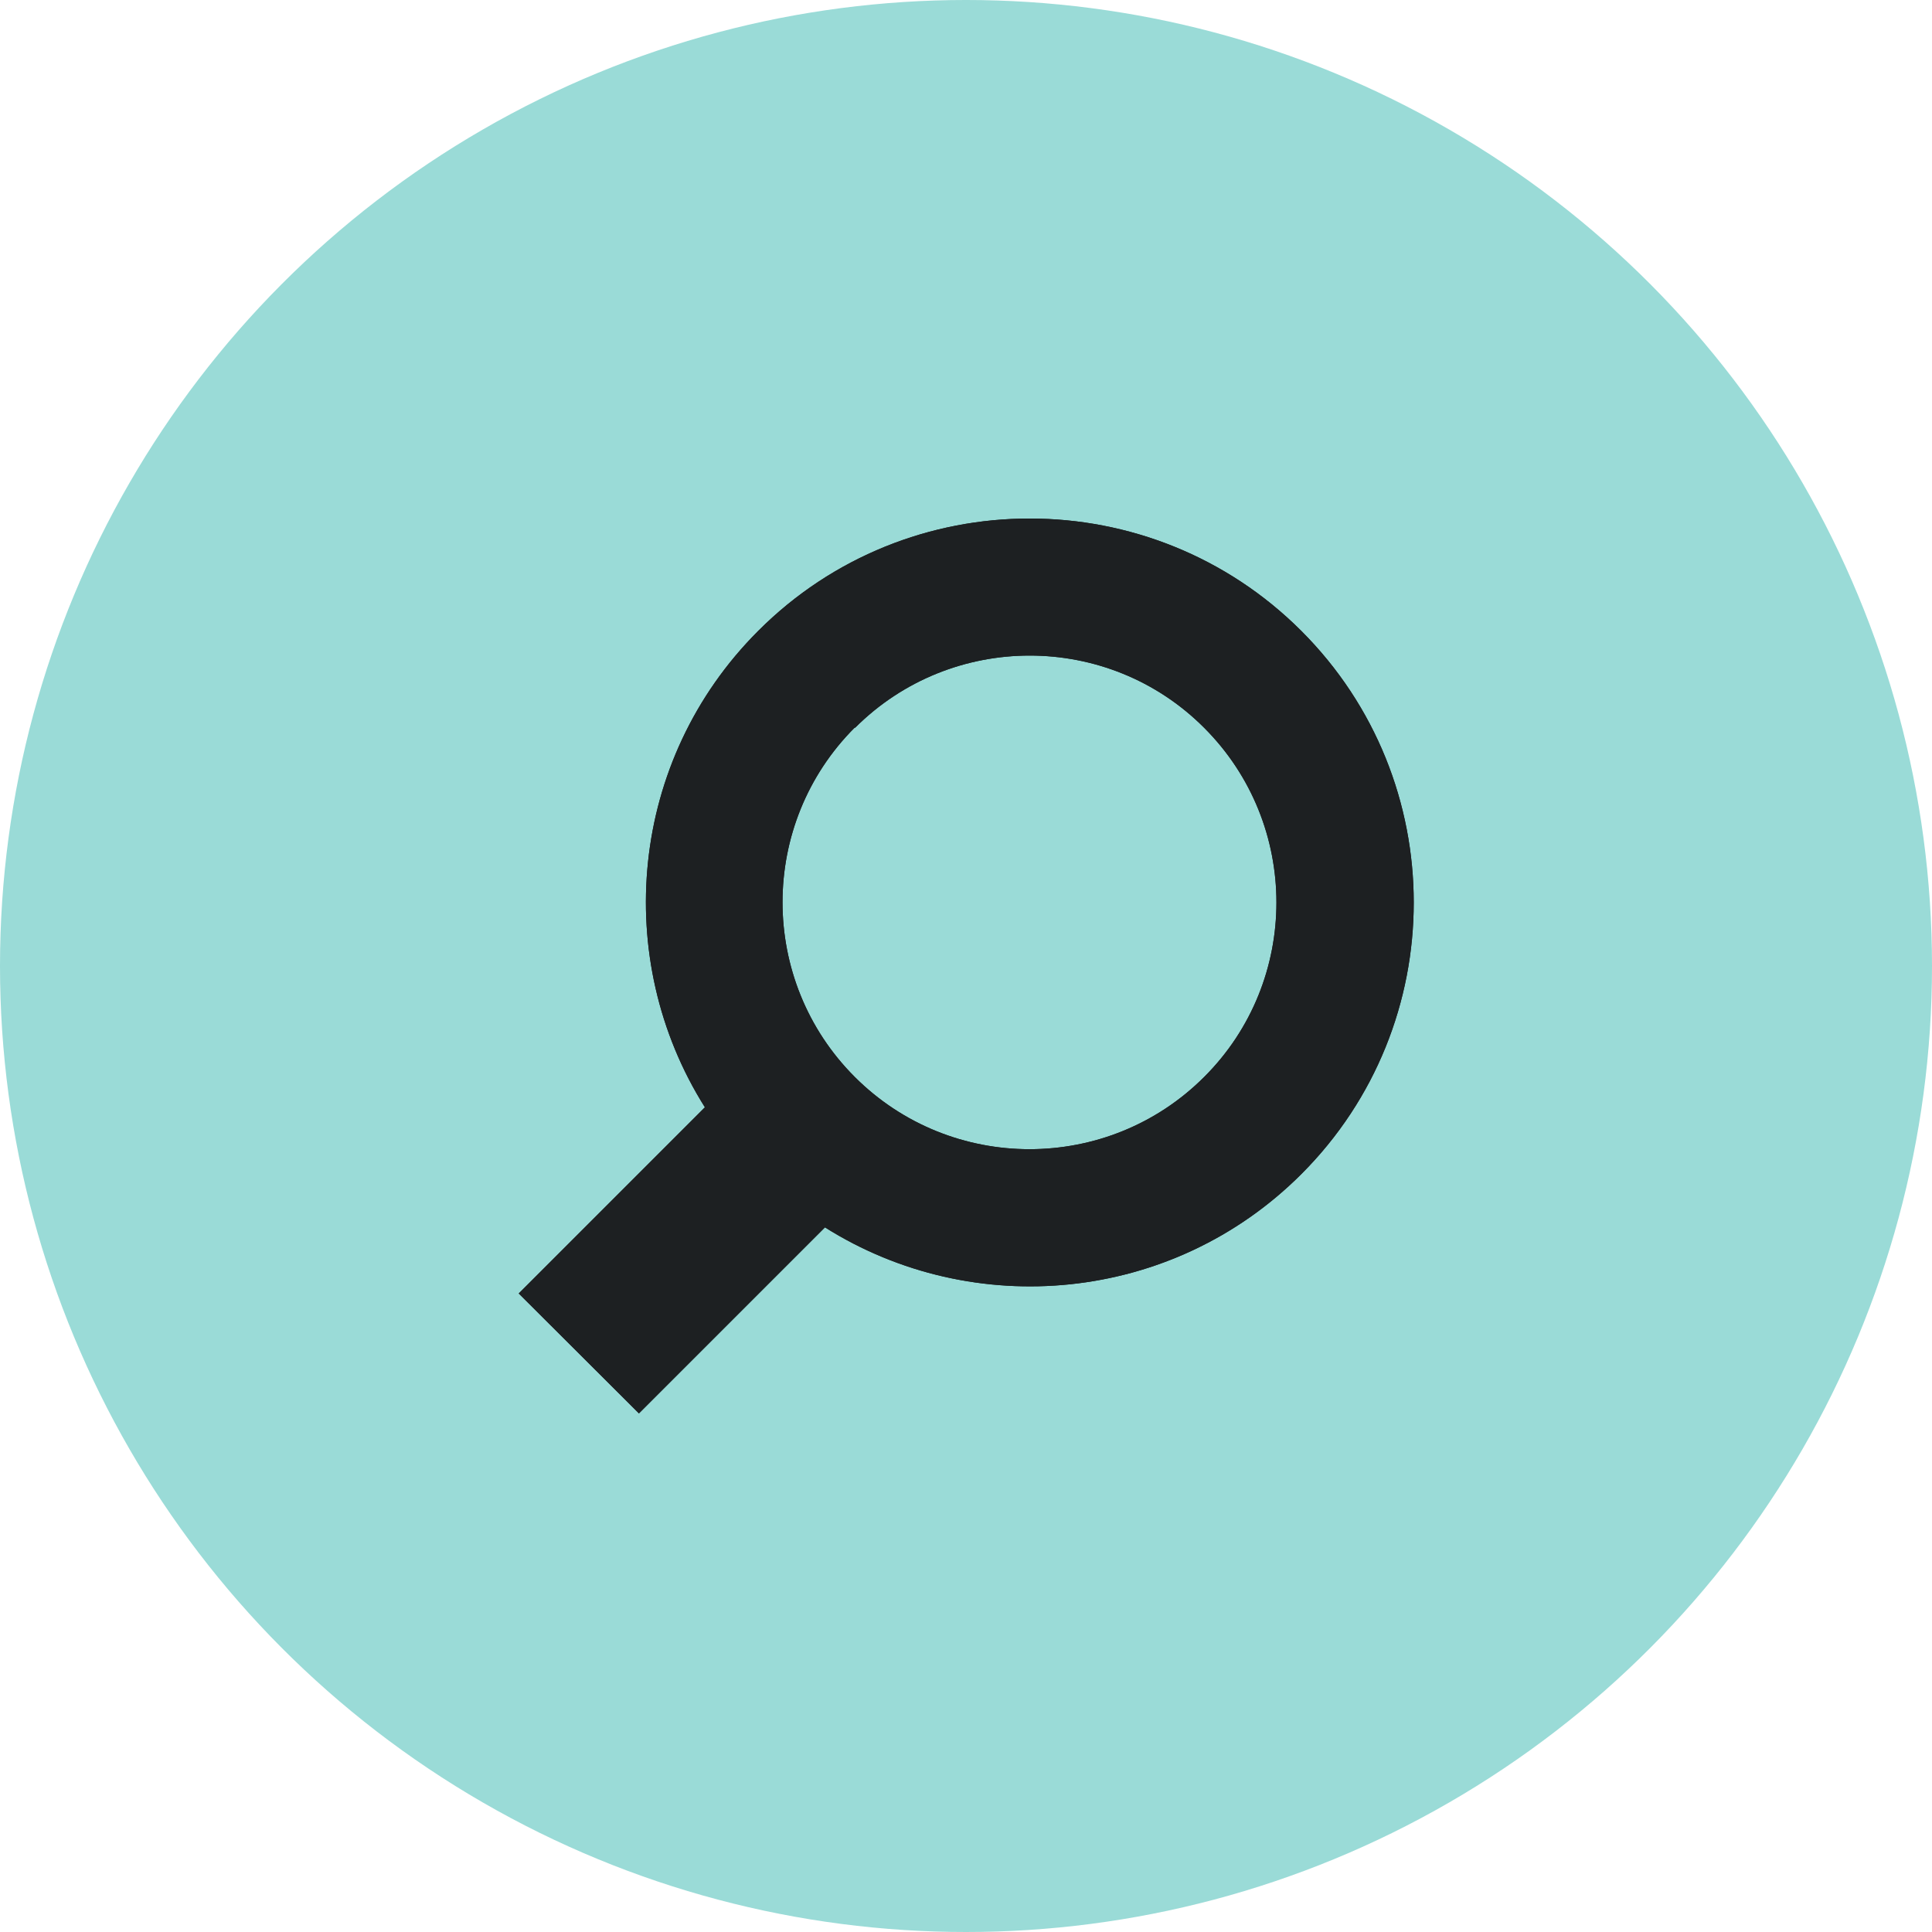
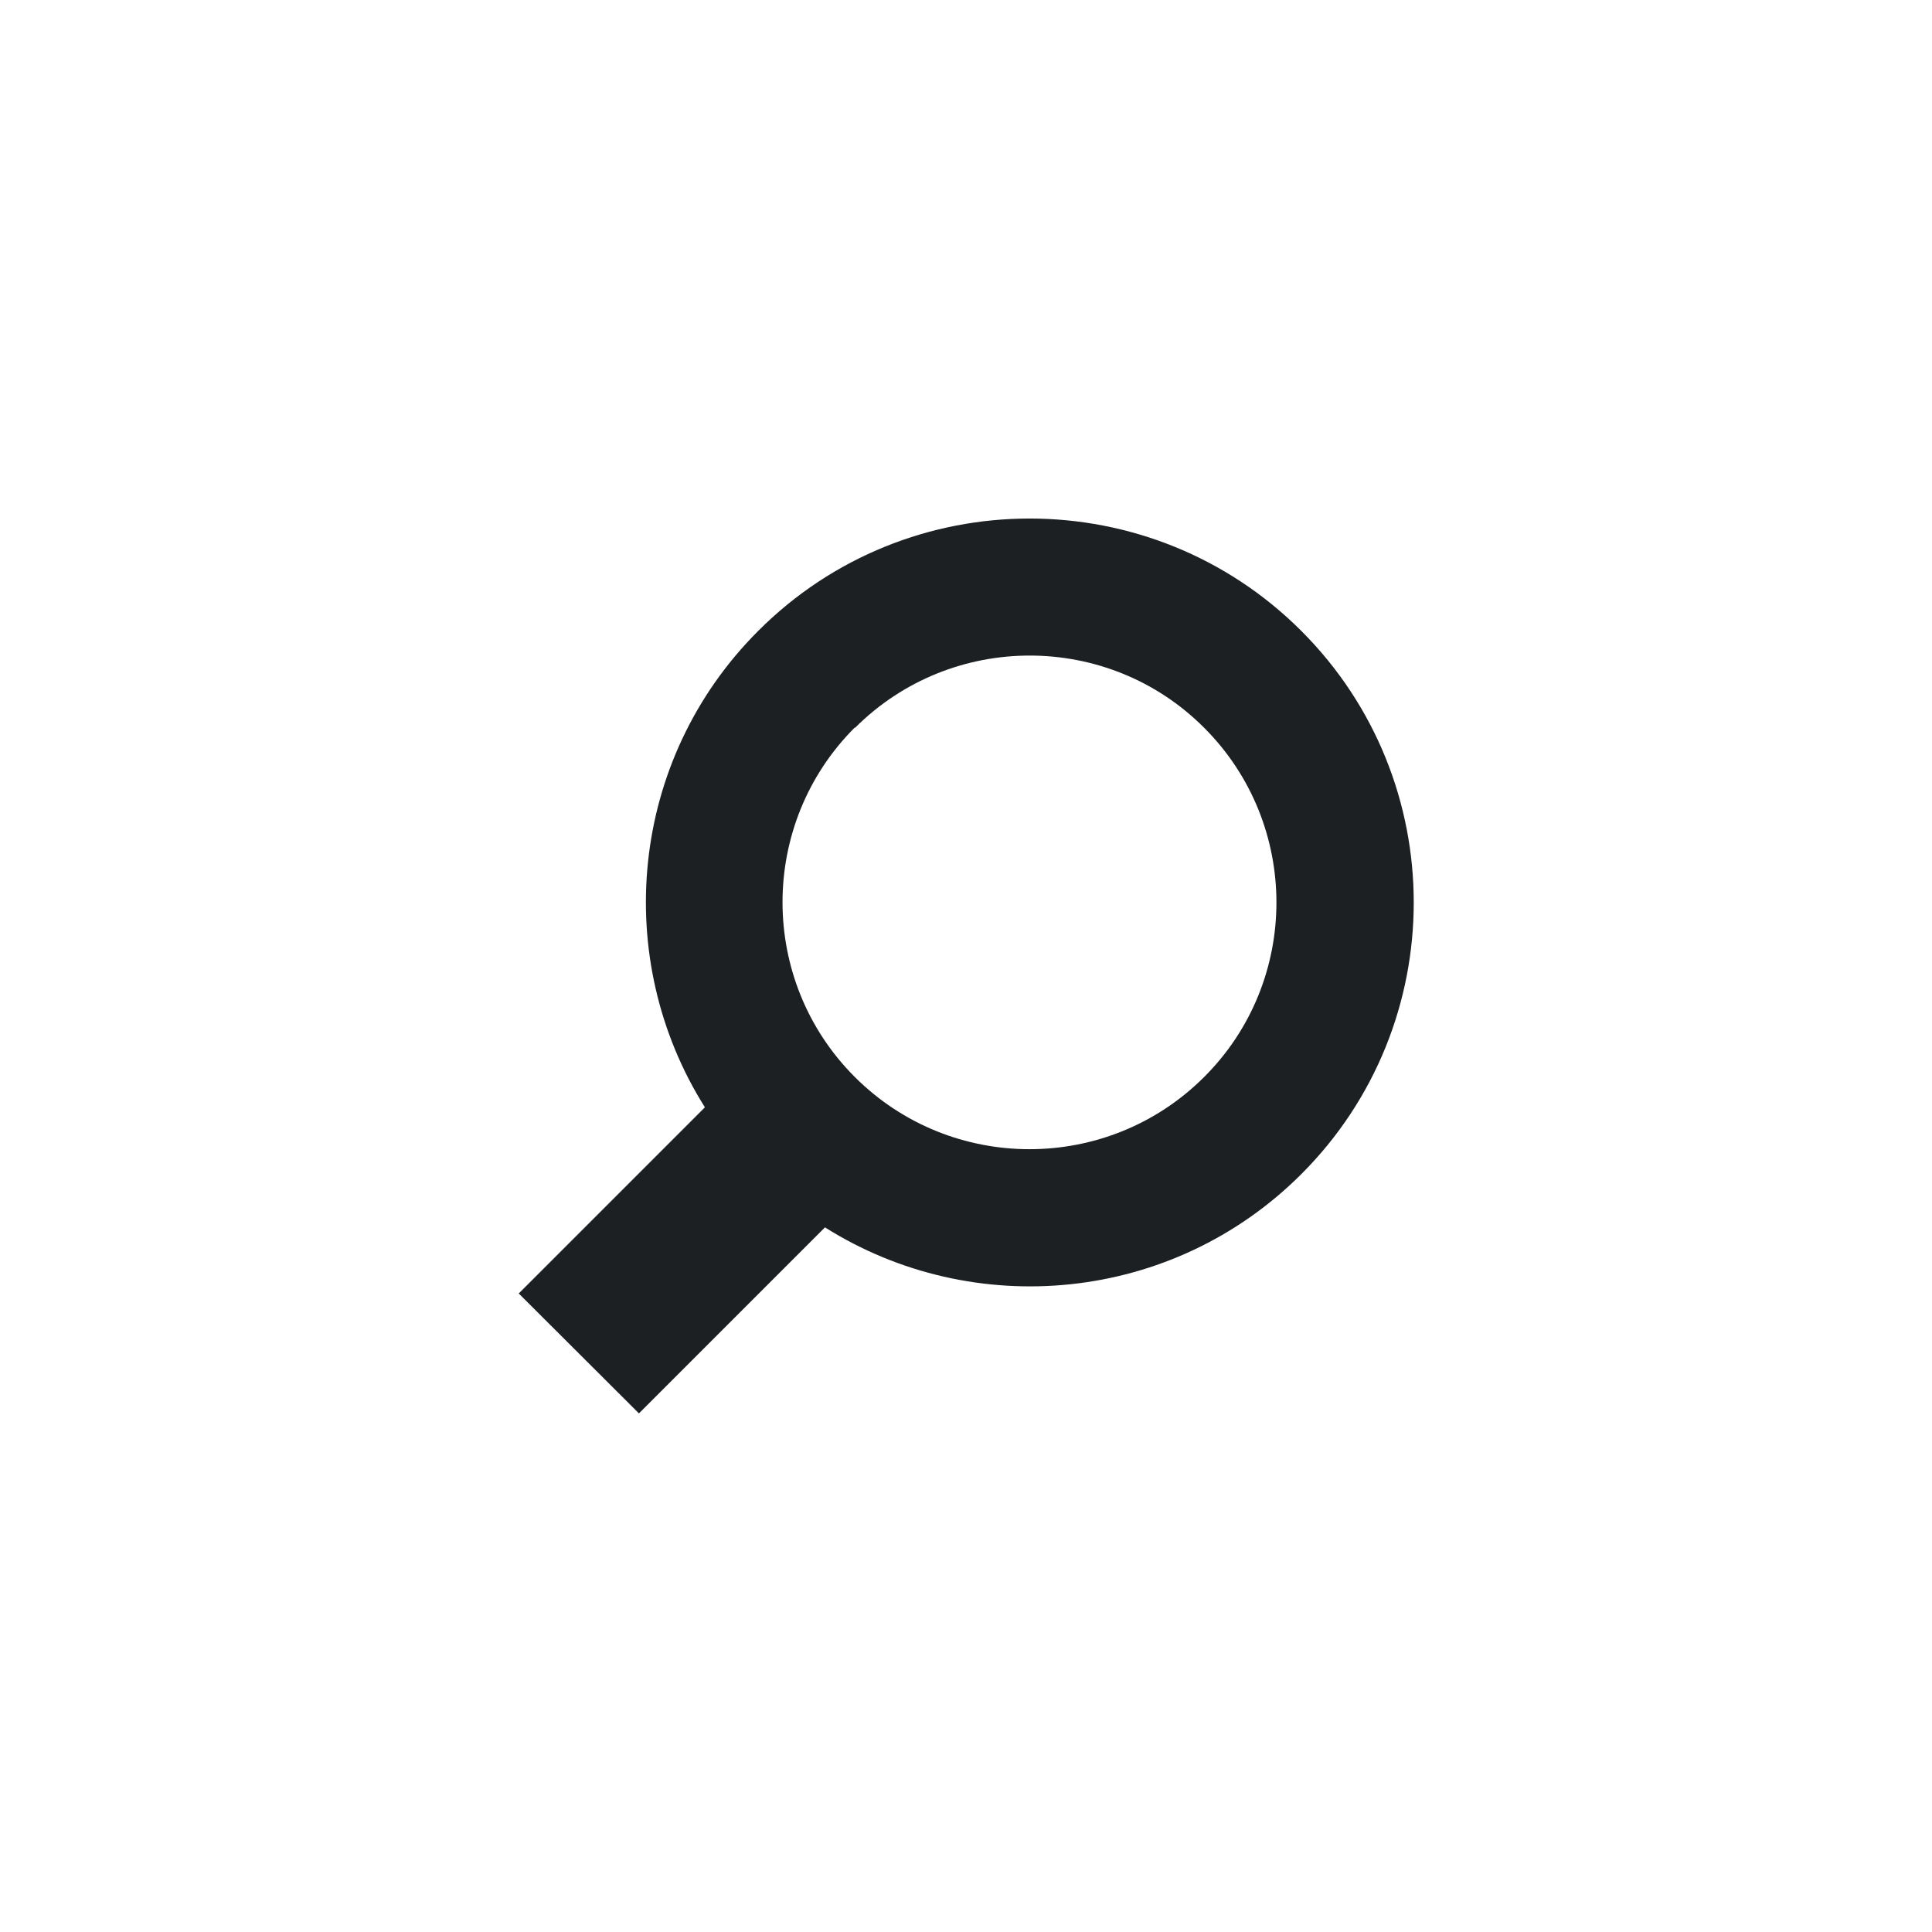
<svg xmlns="http://www.w3.org/2000/svg" id="_イヤー_2" viewBox="0 0 70 70">
  <defs>
    <style>.cls-1{fill:#9adbd7;}.cls-2{fill:#1d2022;}</style>
  </defs>
  <g id="contents">
-     <circle class="cls-1" cx="35" cy="35" r="35" />
    <g>
-       <path class="cls-2" d="M18.79,46.86l4.36,4.35,6.74-6.74c5.38,3.39,12.58,2.75,17.26-1.93,5.43-5.43,5.43-14.25,0-19.68-5.43-5.43-14.26-5.43-19.68,0-4.68,4.68-5.32,11.88-1.93,17.26l-6.74,6.74Zm12.19-20.49c3.49-3.49,9.17-3.49,12.65,0,3.49,3.49,3.49,9.17,0,12.65-3.49,3.49-9.17,3.49-12.66,0-3.49-3.49-3.49-9.17,0-12.66Z" />
      <path class="cls-2" d="M18.79,46.86l4.36,4.35,6.74-6.74c5.38,3.39,12.58,2.75,17.26-1.93,5.43-5.43,5.43-14.25,0-19.68-5.43-5.43-14.26-5.43-19.68,0-4.68,4.68-5.32,11.88-1.93,17.26l-6.74,6.74Zm12.19-20.49c3.49-3.49,9.17-3.49,12.65,0,3.49,3.49,3.49,9.17,0,12.65-3.49,3.49-9.17,3.49-12.66,0-3.49-3.49-3.49-9.17,0-12.66Z" />
    </g>
  </g>
</svg>